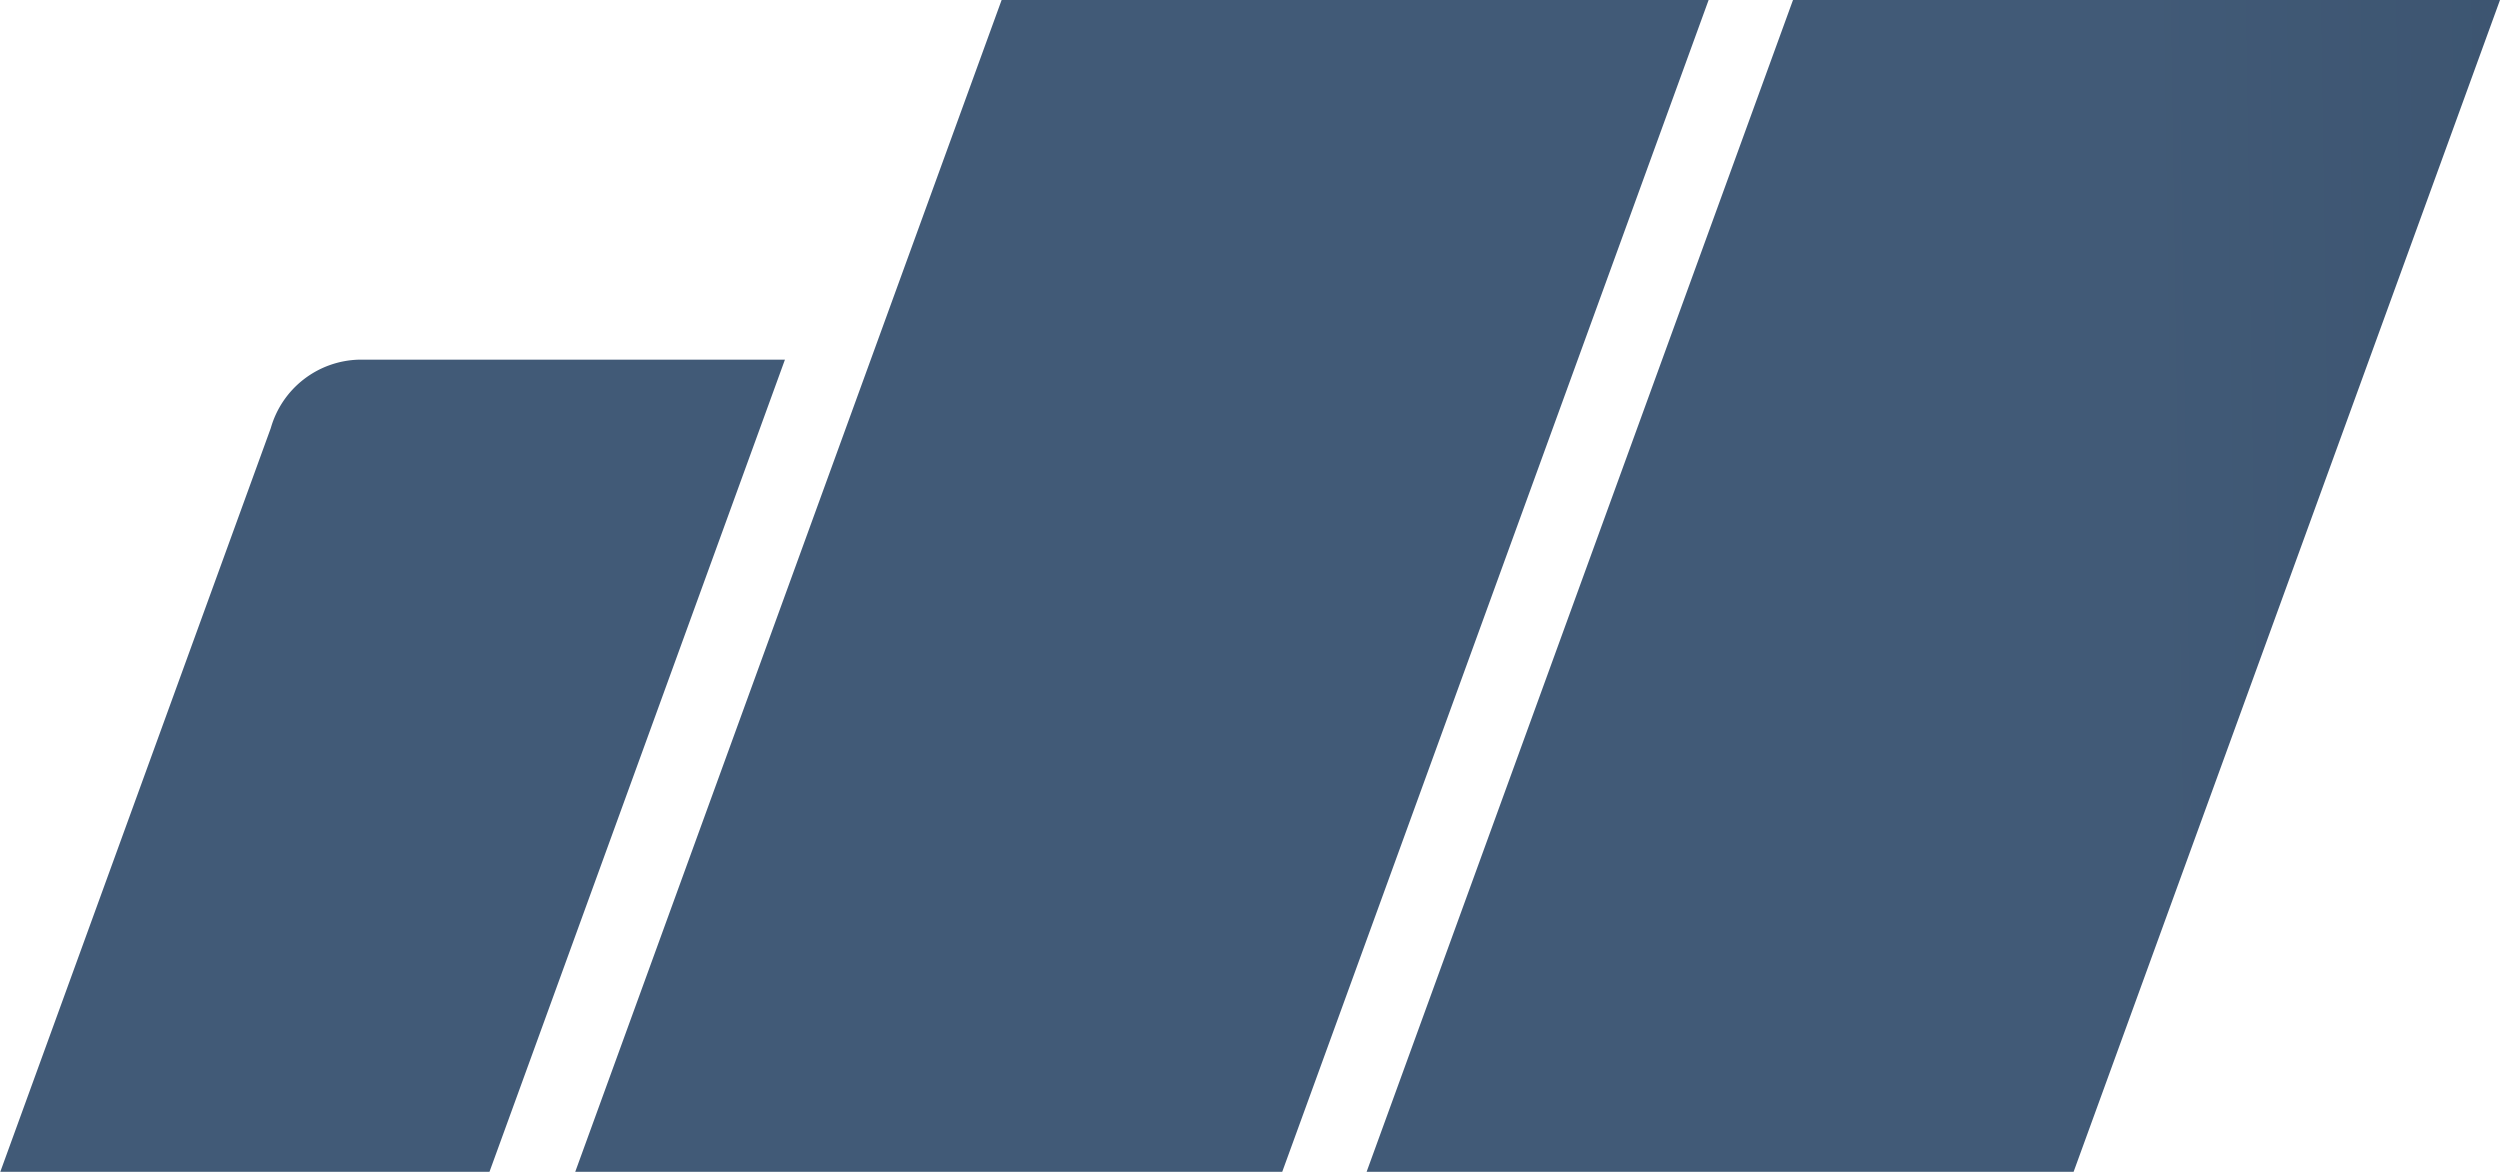
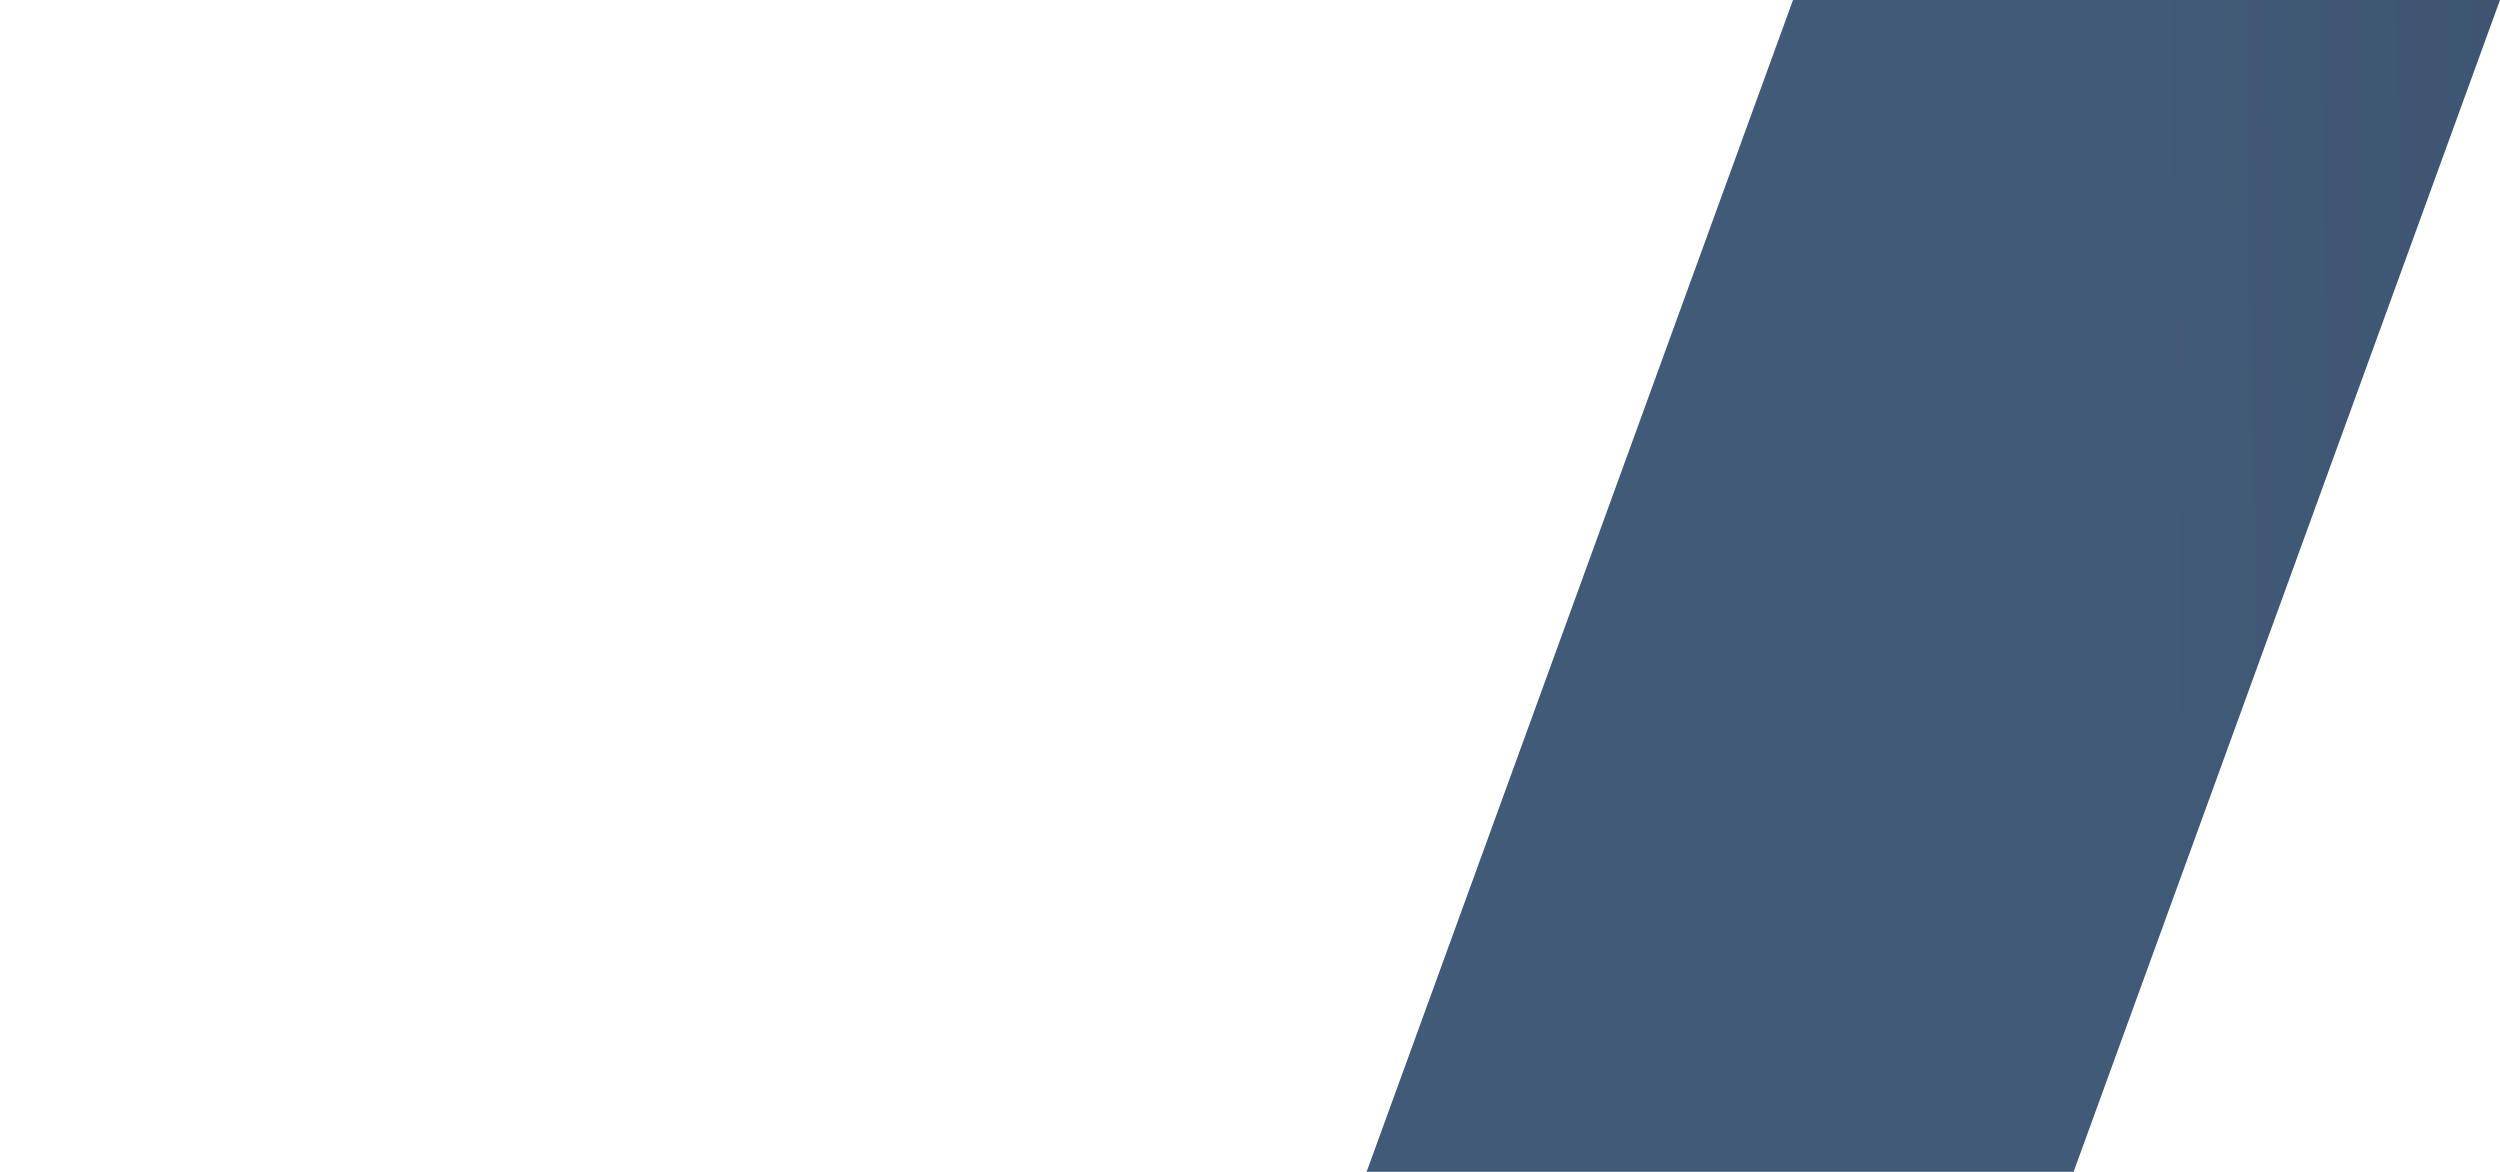
<svg xmlns="http://www.w3.org/2000/svg" xmlns:xlink="http://www.w3.org/1999/xlink" viewBox="0 0 89.18 41.8">
  <defs>
    <style>.cls-1{fill:url(#Unbenannter_Verlauf_6);}.cls-2{fill:url(#Unbenannter_Verlauf_6-2);}.cls-3{fill:url(#Unbenannter_Verlauf_6-3);}</style>
    <linearGradient id="Unbenannter_Verlauf_6" x1="76.41" y1="20.79" x2="245.2" y2="18.25" gradientUnits="userSpaceOnUse">
      <stop offset="0" stop-color="#415a77" />
      <stop offset="1" stop-color="#0d1b2a" />
    </linearGradient>
    <linearGradient id="Unbenannter_Verlauf_6-2" x1="76.41" y1="20.36" x2="245.19" y2="17.83" xlink:href="#Unbenannter_Verlauf_6" />
    <linearGradient id="Unbenannter_Verlauf_6-3" x1="76.5" y1="26.39" x2="245.28" y2="23.85" xlink:href="#Unbenannter_Verlauf_6" />
  </defs>
  <g id="Ebene_2" data-name="Ebene 2">
    <g id="Ebene_1-2" data-name="Ebene 1">
      <polygon class="cls-1" points="63.96 0 89.18 0 73.97 41.8 48.75 41.8 63.96 0" />
-       <polygon class="cls-2" points="35.73 0 60.95 0 45.74 41.8 20.52 41.8 35.73 0" />
-       <path class="cls-3" d="M12.81,12.83H28l-10.55,29H0L9.66,15.27A3.36,3.36,0,0,1,12.81,12.83Z" />
    </g>
  </g>
</svg>